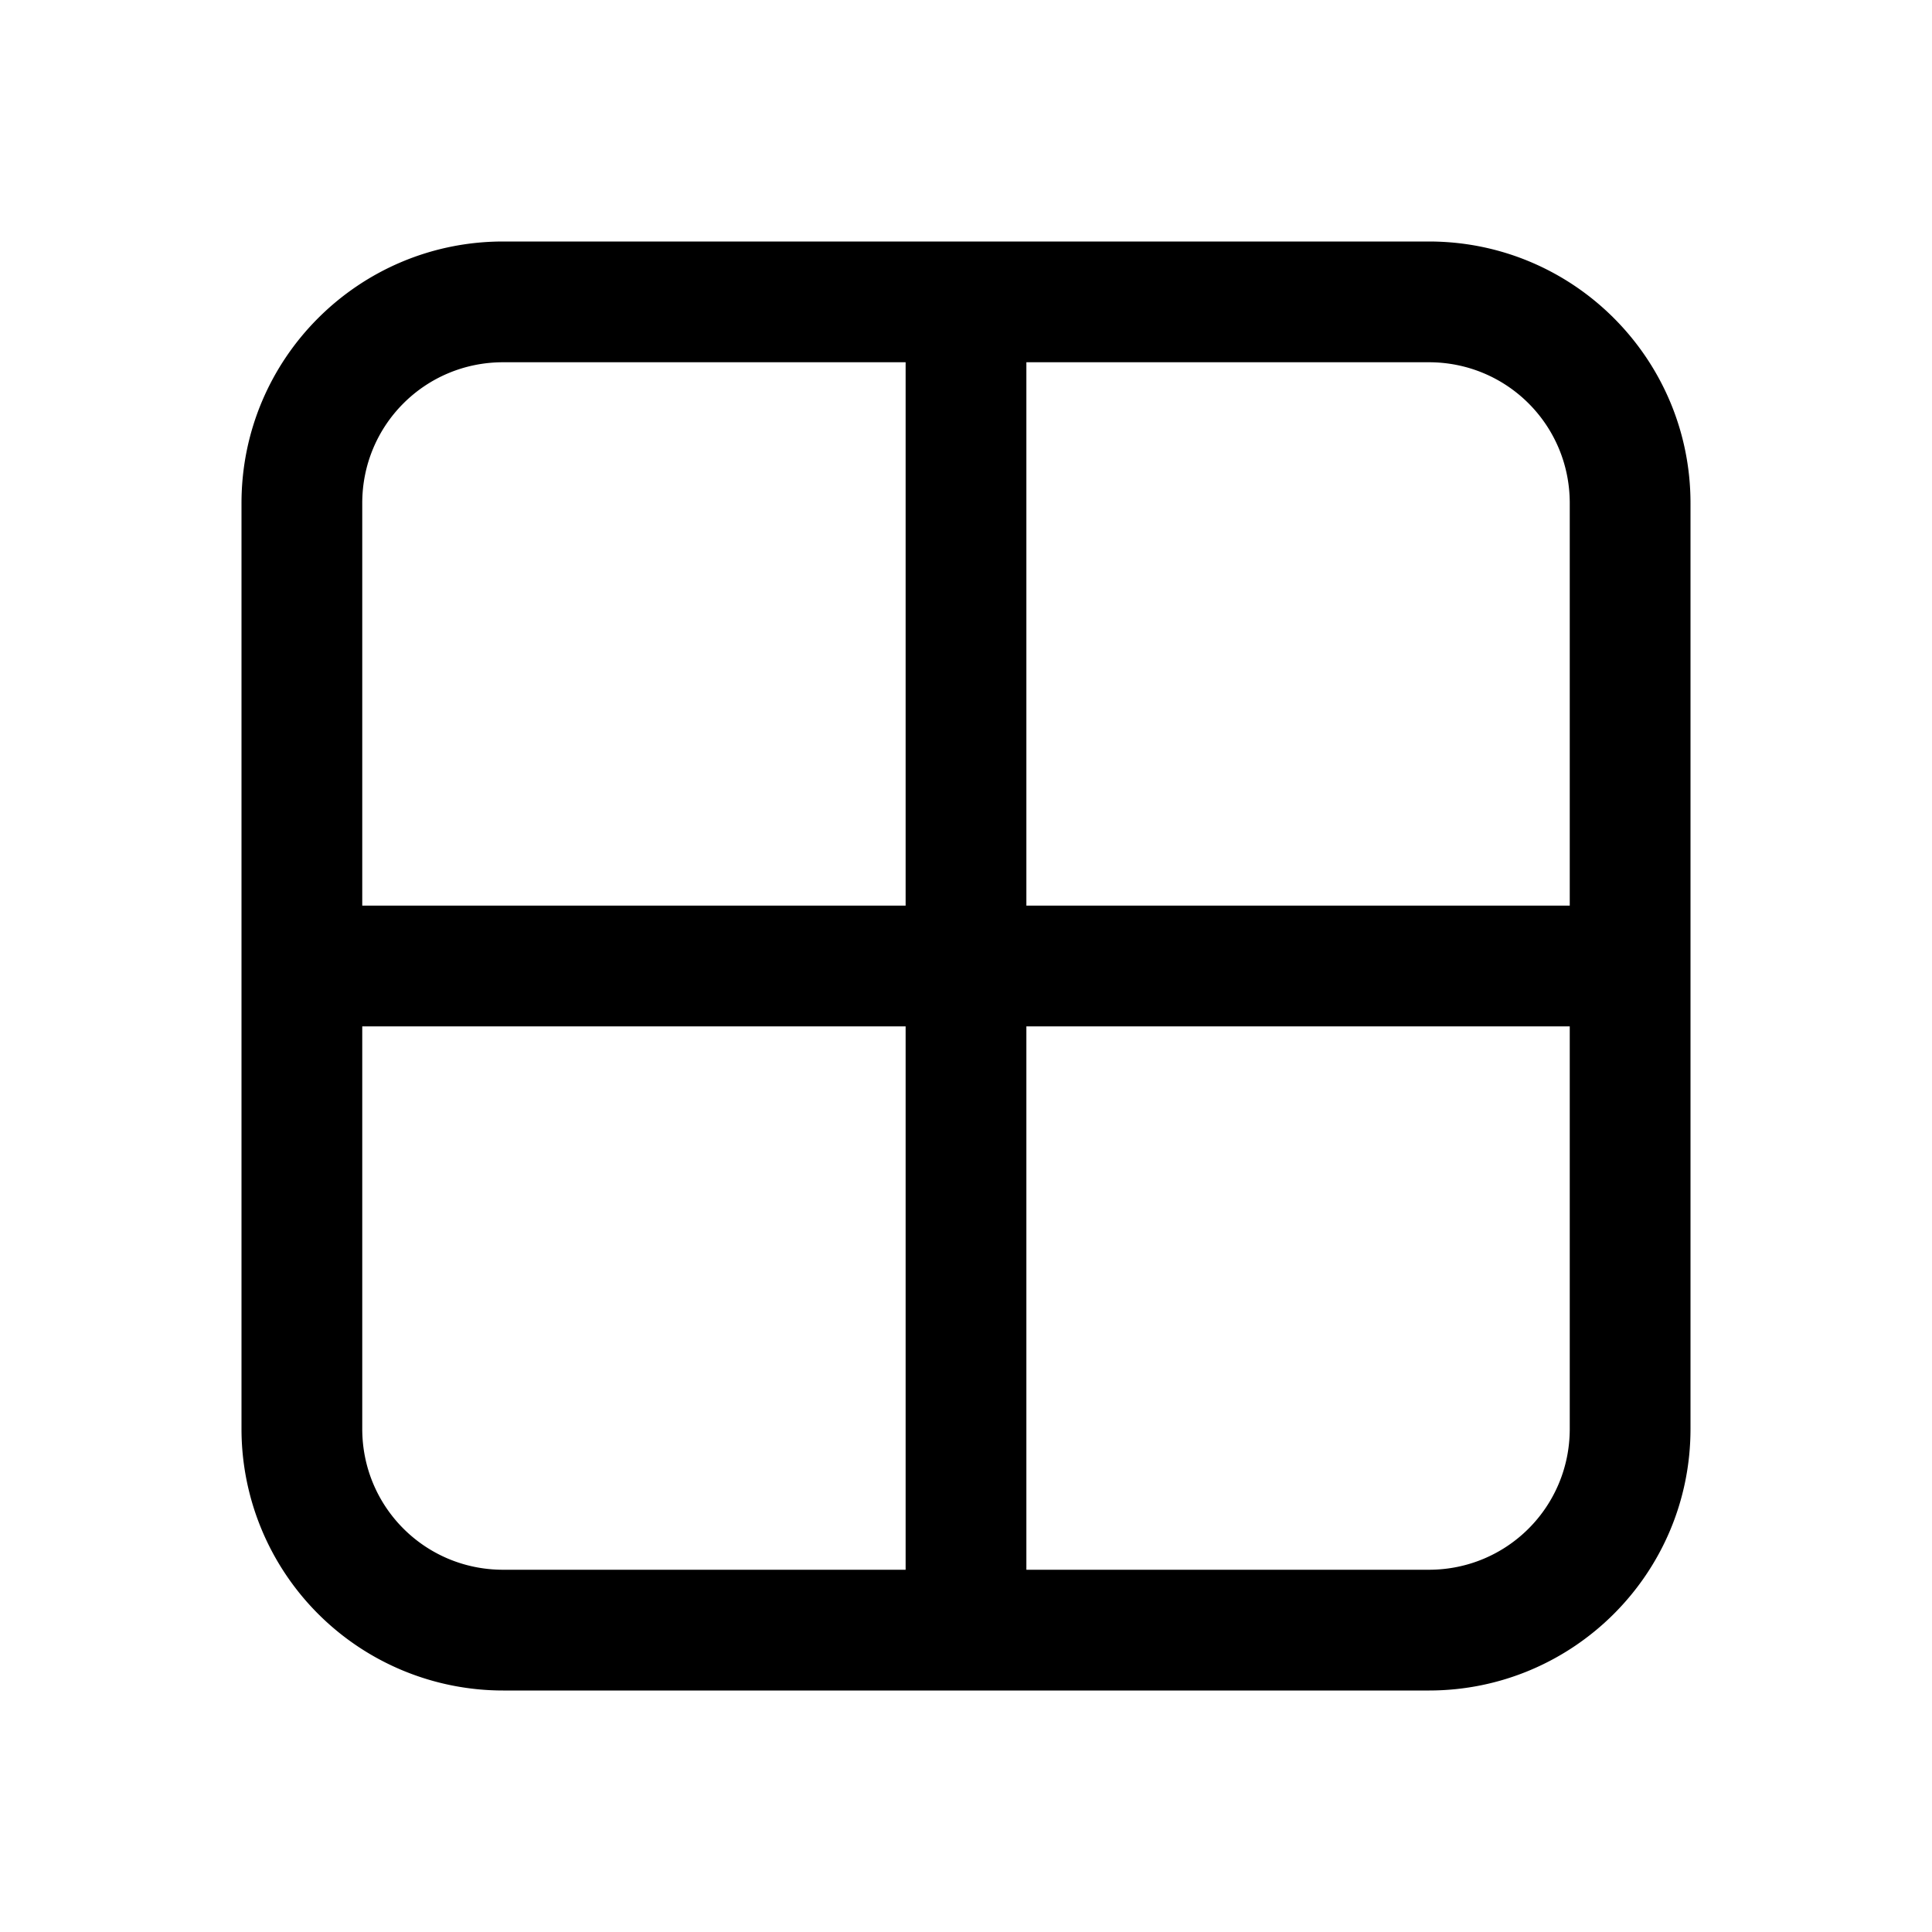
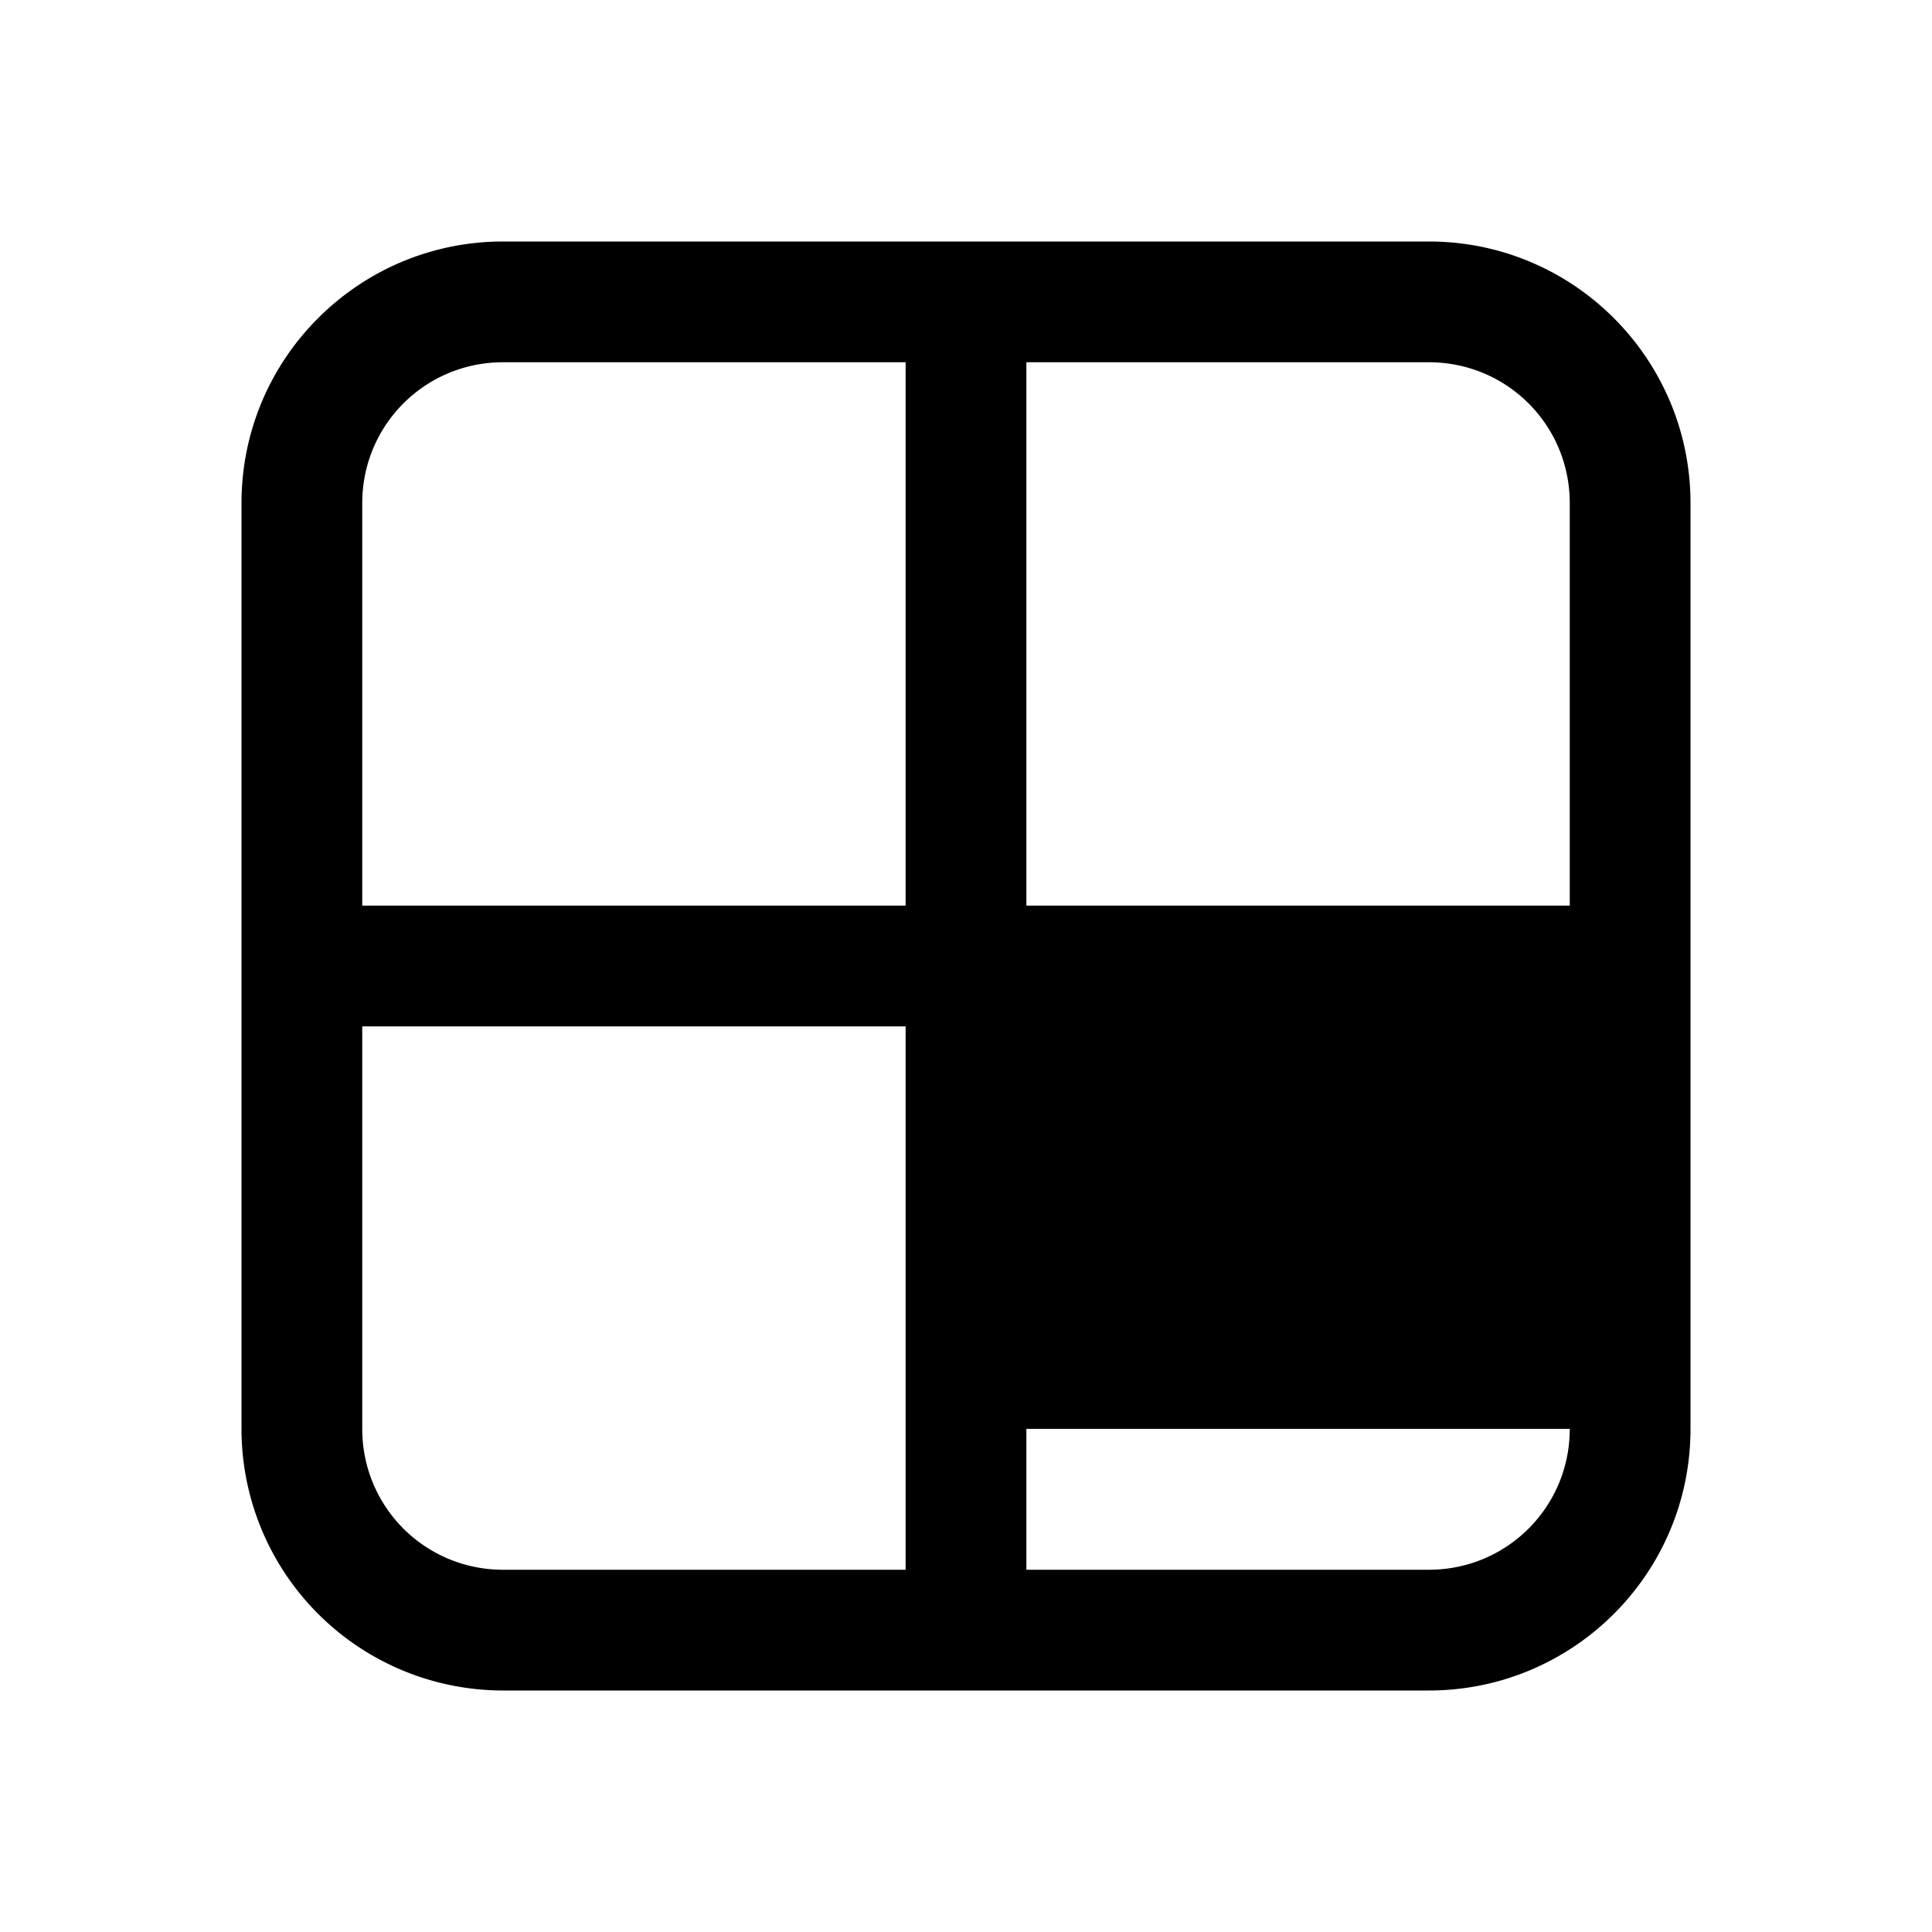
<svg xmlns="http://www.w3.org/2000/svg" width="24" height="24" viewBox="0 0 24 24">
-   <path d="M3 6.25C3 4.45 4.46 3 6.25 3h11.5C19.55 3 21 4.46 21 6.25v11.5c0 1.8-1.46 3.25-3.25 3.25H6.25A3.25 3.25 0 0 1 3 17.75V6.25ZM6.25 4.5c-.97 0-1.75.78-1.75 1.75v5h6.75V4.5h-5Zm5 8.25H4.5v5c0 .97.78 1.75 1.75 1.75h5v-6.75Zm1.5 0v6.75h5c.97 0 1.75-.78 1.75-1.75v-5h-6.75Zm6.75-1.5v-5c0-.97-.78-1.75-1.75-1.75h-5v6.75h6.75Z" />
+   <path d="M3 6.25C3 4.45 4.46 3 6.25 3h11.5C19.55 3 21 4.46 21 6.25v11.5c0 1.8-1.46 3.25-3.25 3.25H6.25A3.25 3.25 0 0 1 3 17.75V6.25ZM6.25 4.5c-.97 0-1.75.78-1.75 1.75v5h6.75V4.5h-5Zm5 8.25H4.5v5c0 .97.78 1.75 1.75 1.75h5v-6.75Zm1.5 0v6.75h5c.97 0 1.75-.78 1.75-1.75h-6.75Zm6.75-1.5v-5c0-.97-.78-1.75-1.75-1.75h-5v6.75h6.75Z" />
</svg>